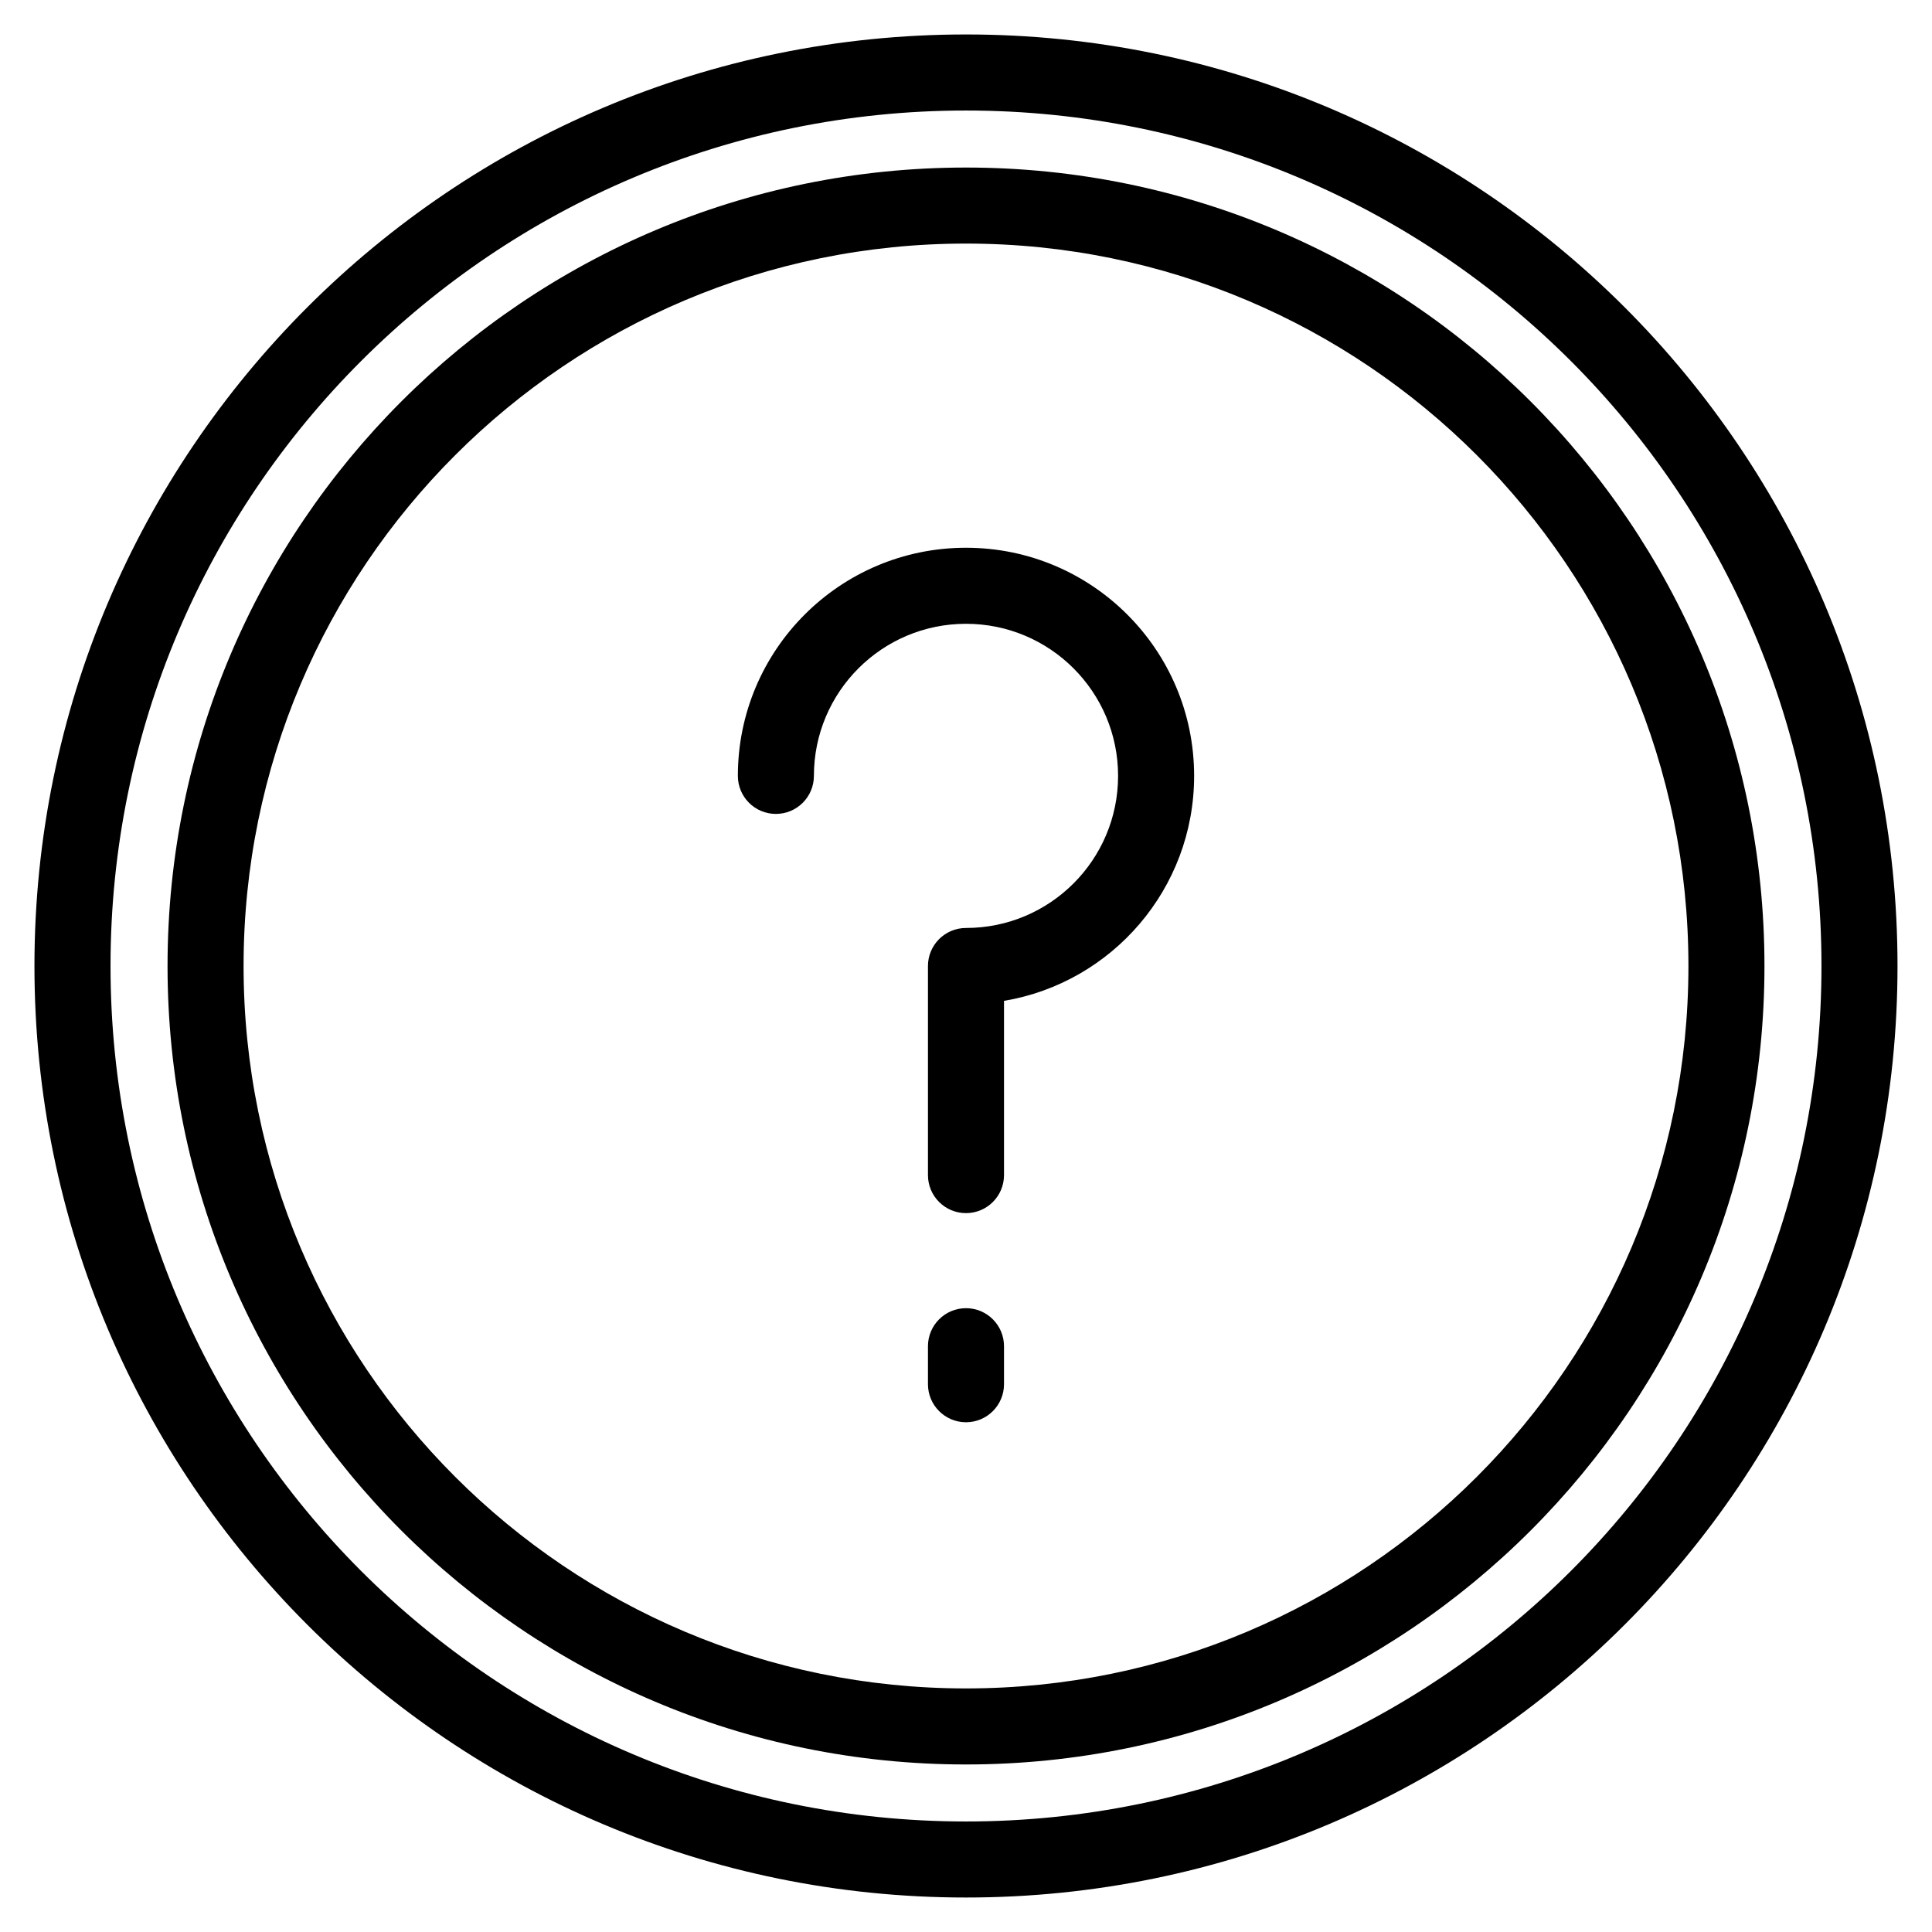
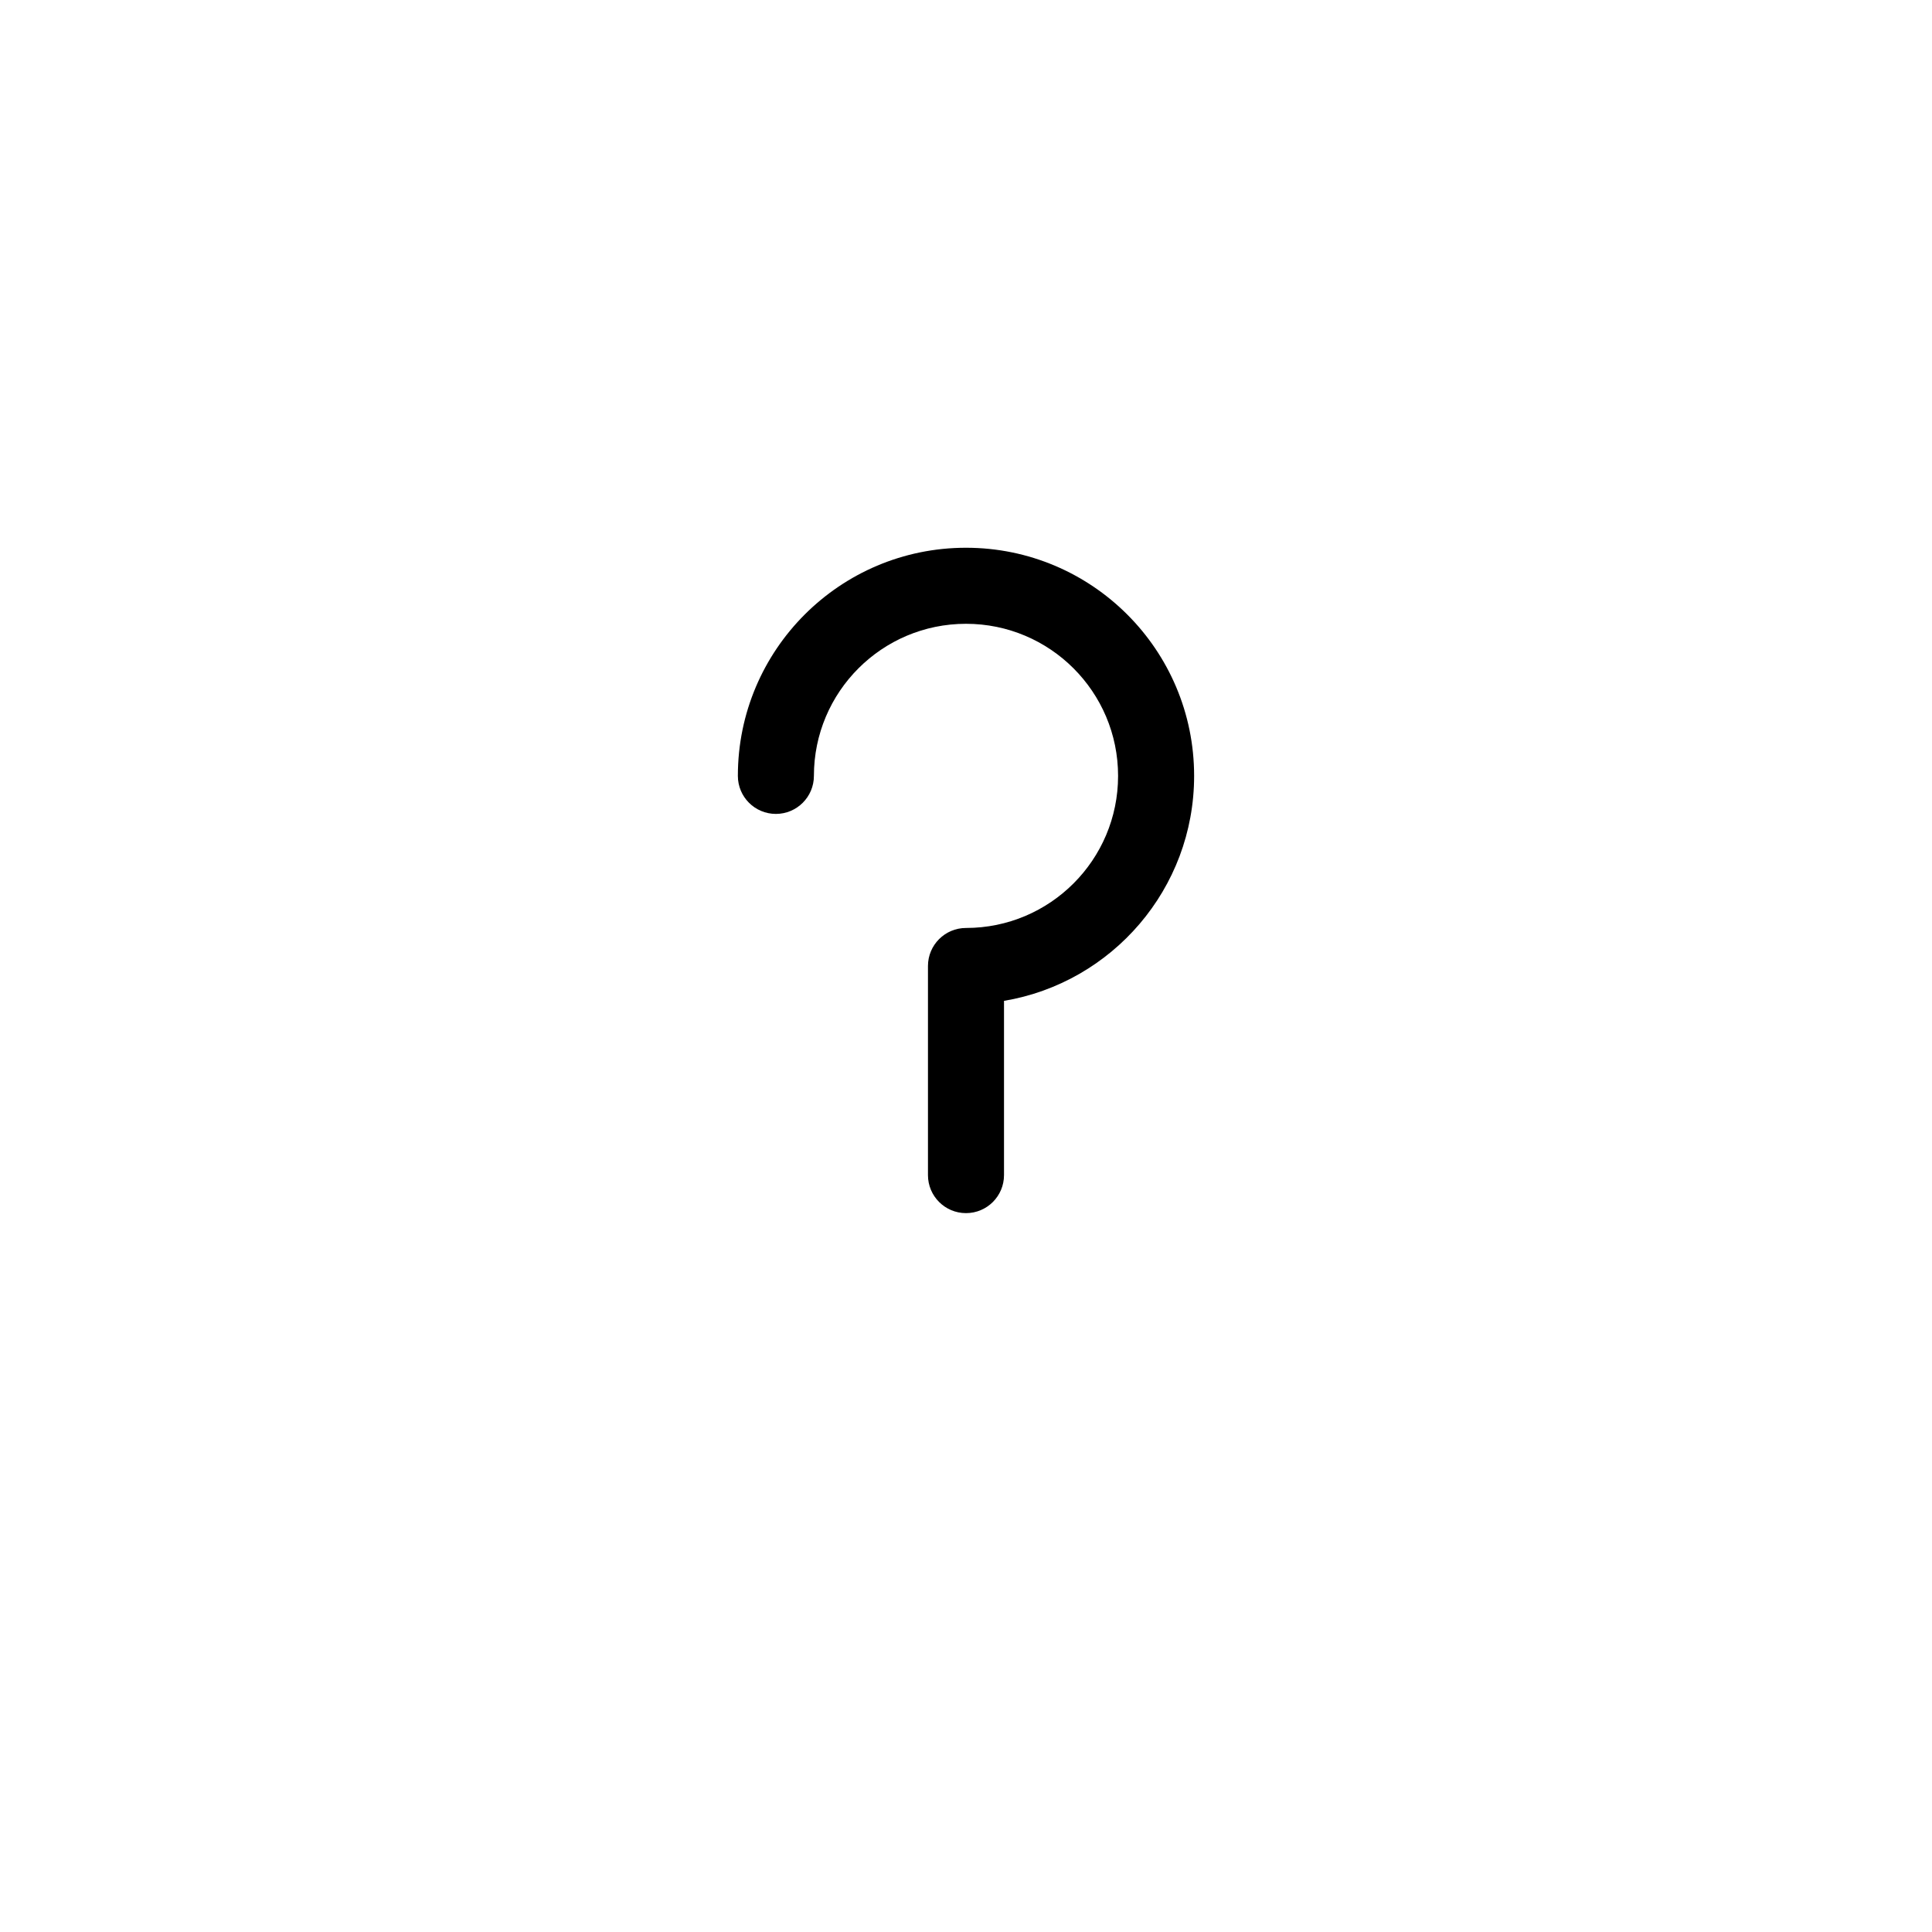
<svg xmlns="http://www.w3.org/2000/svg" fill="#000000" width="800px" height="800px" version="1.1" viewBox="144 144 512 512">
  <g>
-     <path d="m400 626.71c125.21 0 226.71-101.5 226.71-226.71s-101.5-226.71-226.71-226.71-226.71 101.5-226.71 226.71 101.5 226.71 226.71 226.71zm0 20.152c-136.34 0-246.87-110.52-246.87-246.86 0-136.34 110.52-246.87 246.87-246.87 136.34 0 246.86 110.52 246.86 246.87 0 136.34-110.52 246.86-246.86 246.86z" />
    <path d="m389.92 400c0-5.566 4.512-10.078 10.078-10.078 22.258 0 40.305-18.043 40.305-40.305 0-22.258-18.047-40.305-40.305-40.305-22.262 0-40.305 18.047-40.305 40.305 0 5.566-4.512 10.078-10.078 10.078-5.566 0-10.074-4.512-10.074-10.078 0-33.391 27.066-60.457 60.457-60.457 33.387 0 60.457 27.066 60.457 60.457 0 29.957-21.789 54.824-50.383 59.621v46.18c0 5.566-4.512 10.074-10.074 10.074-5.566 0-10.078-4.508-10.078-10.074z" />
-     <path d="m389.92 500.76c0-5.566 4.512-10.078 10.078-10.078 5.562 0 10.074 4.512 10.074 10.078v10.074c0 5.566-4.512 10.078-10.074 10.078-5.566 0-10.078-4.512-10.078-10.078z" />
-     <path d="m400 591.45c105.73 0 191.45-85.715 191.45-191.45 0-105.73-85.715-191.45-191.45-191.45-105.73 0-191.45 85.715-191.45 191.45 0 105.73 85.715 191.45 191.45 191.45zm0 20.152c-116.86 0-211.6-94.734-211.6-211.6s94.738-211.6 211.6-211.6 211.6 94.738 211.6 211.6-94.734 211.6-211.6 211.6z" />
  </g>
</svg>